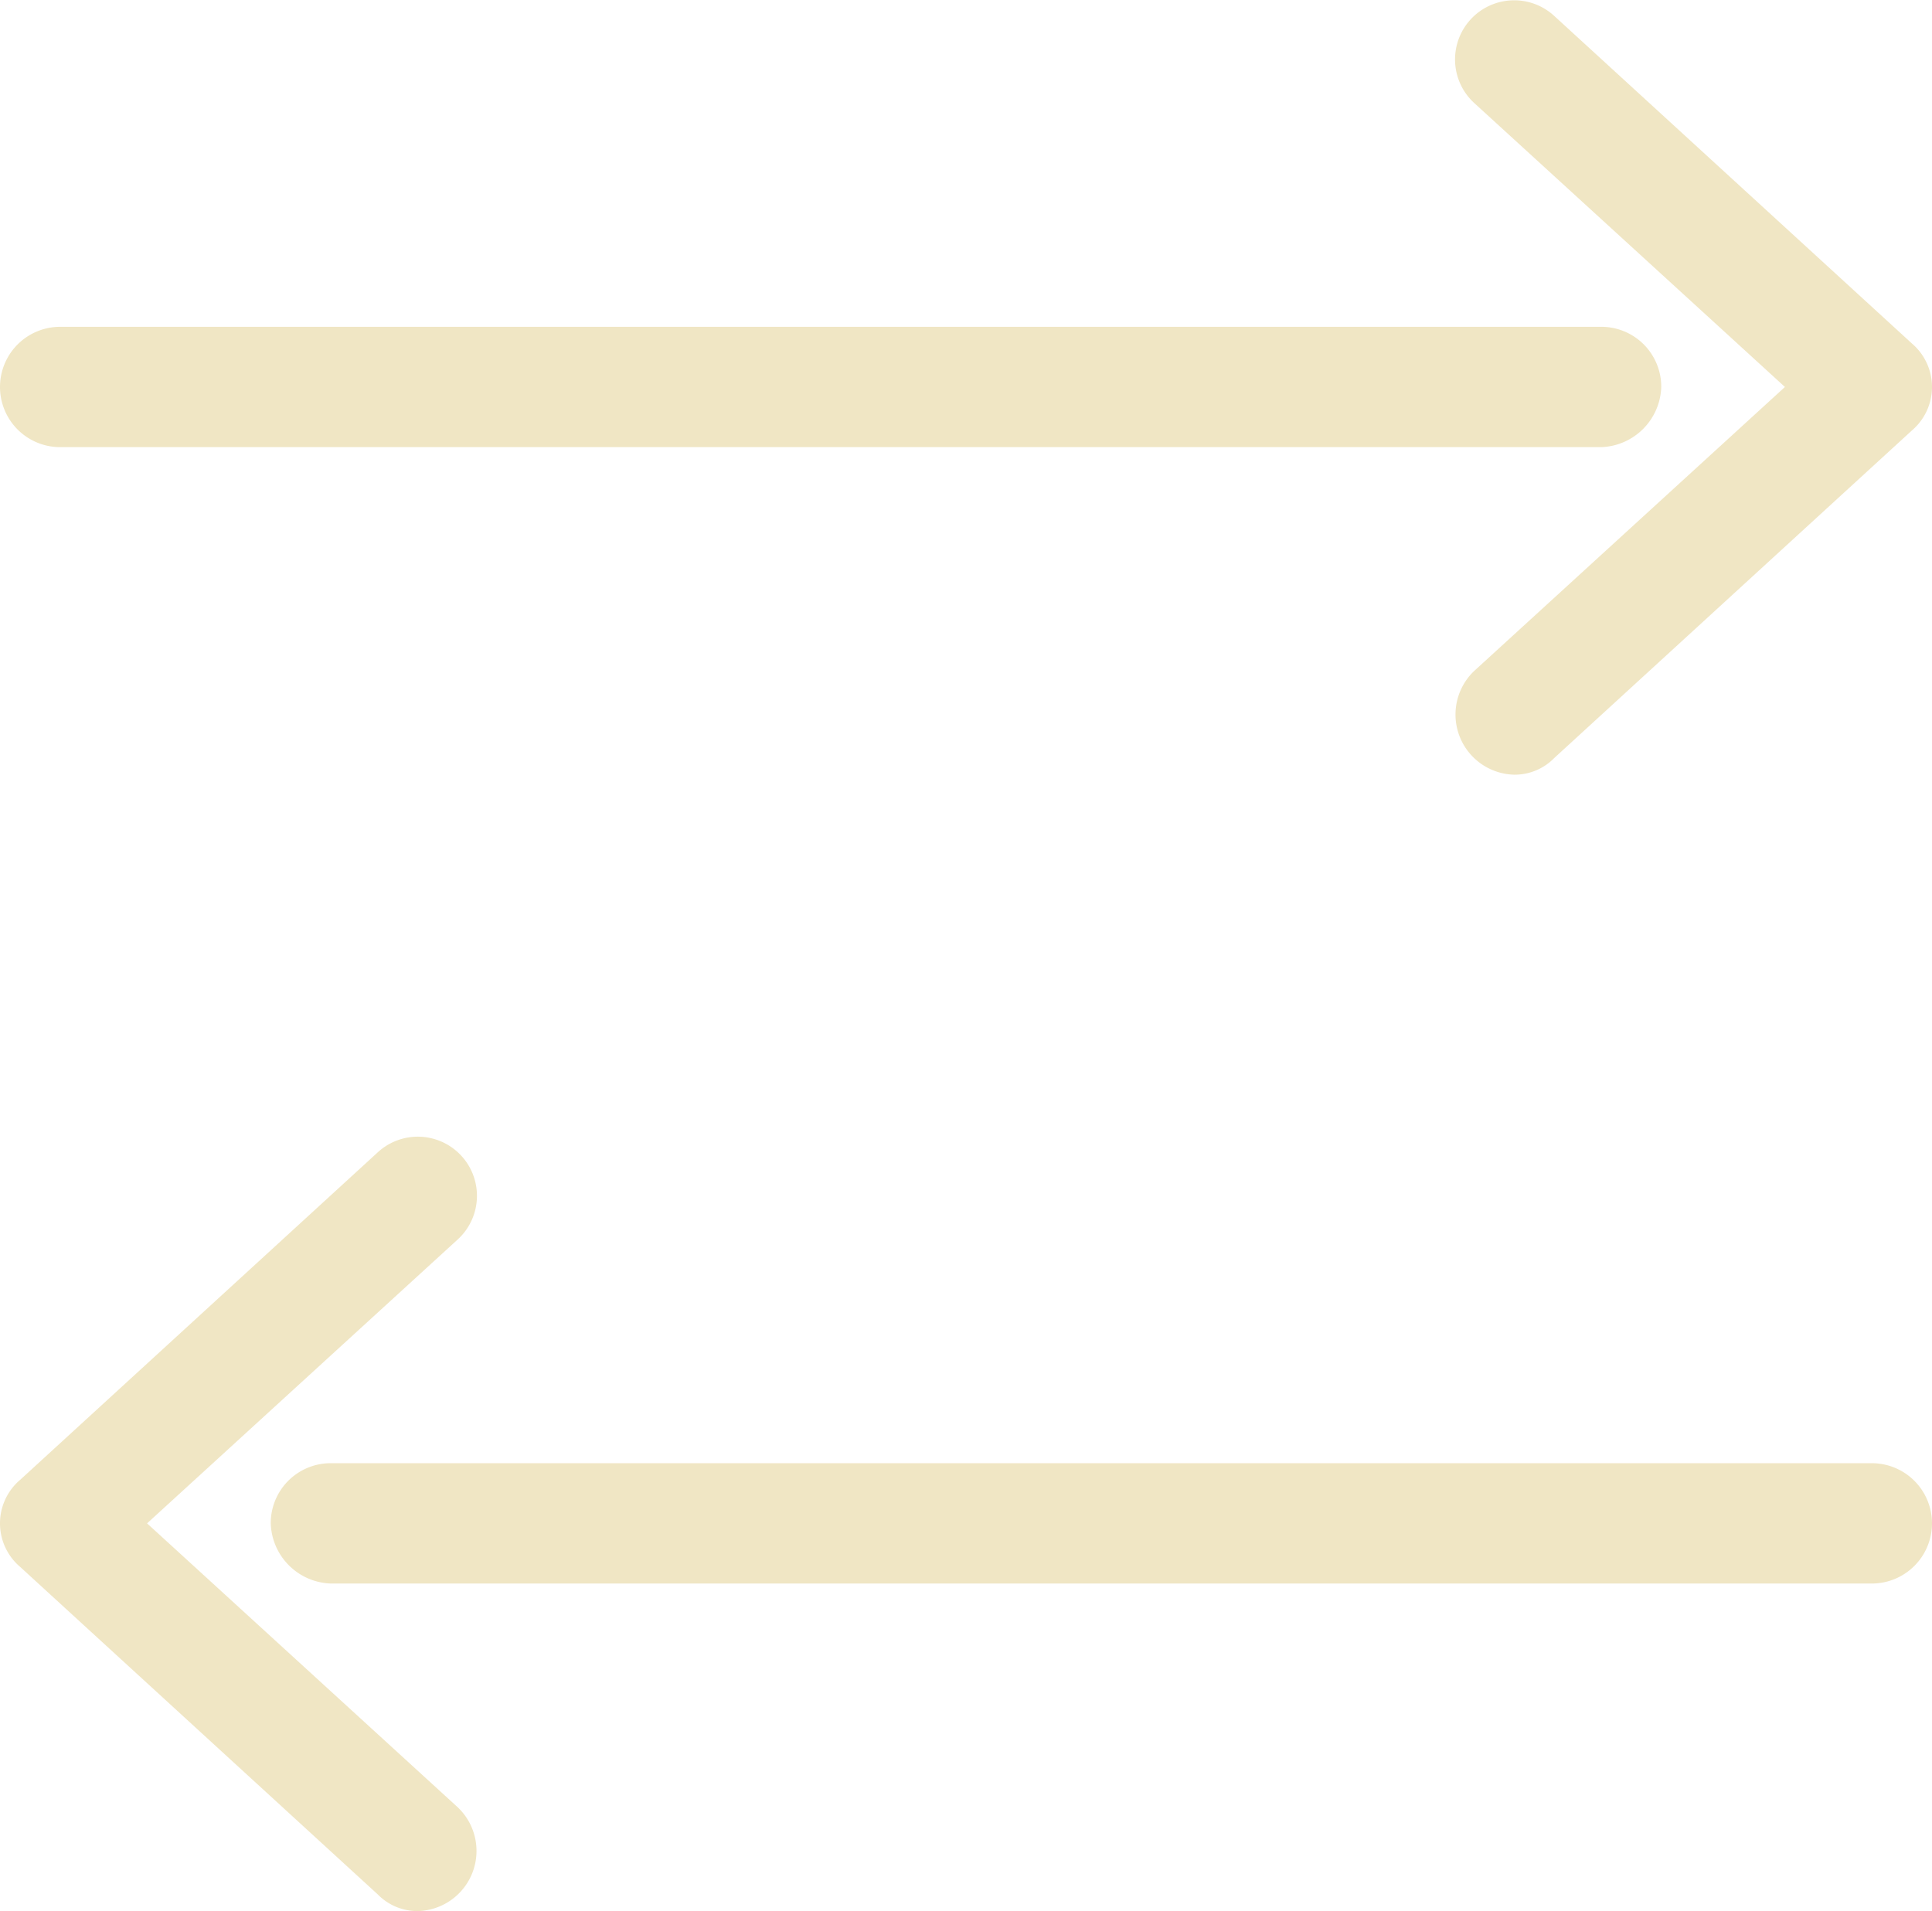
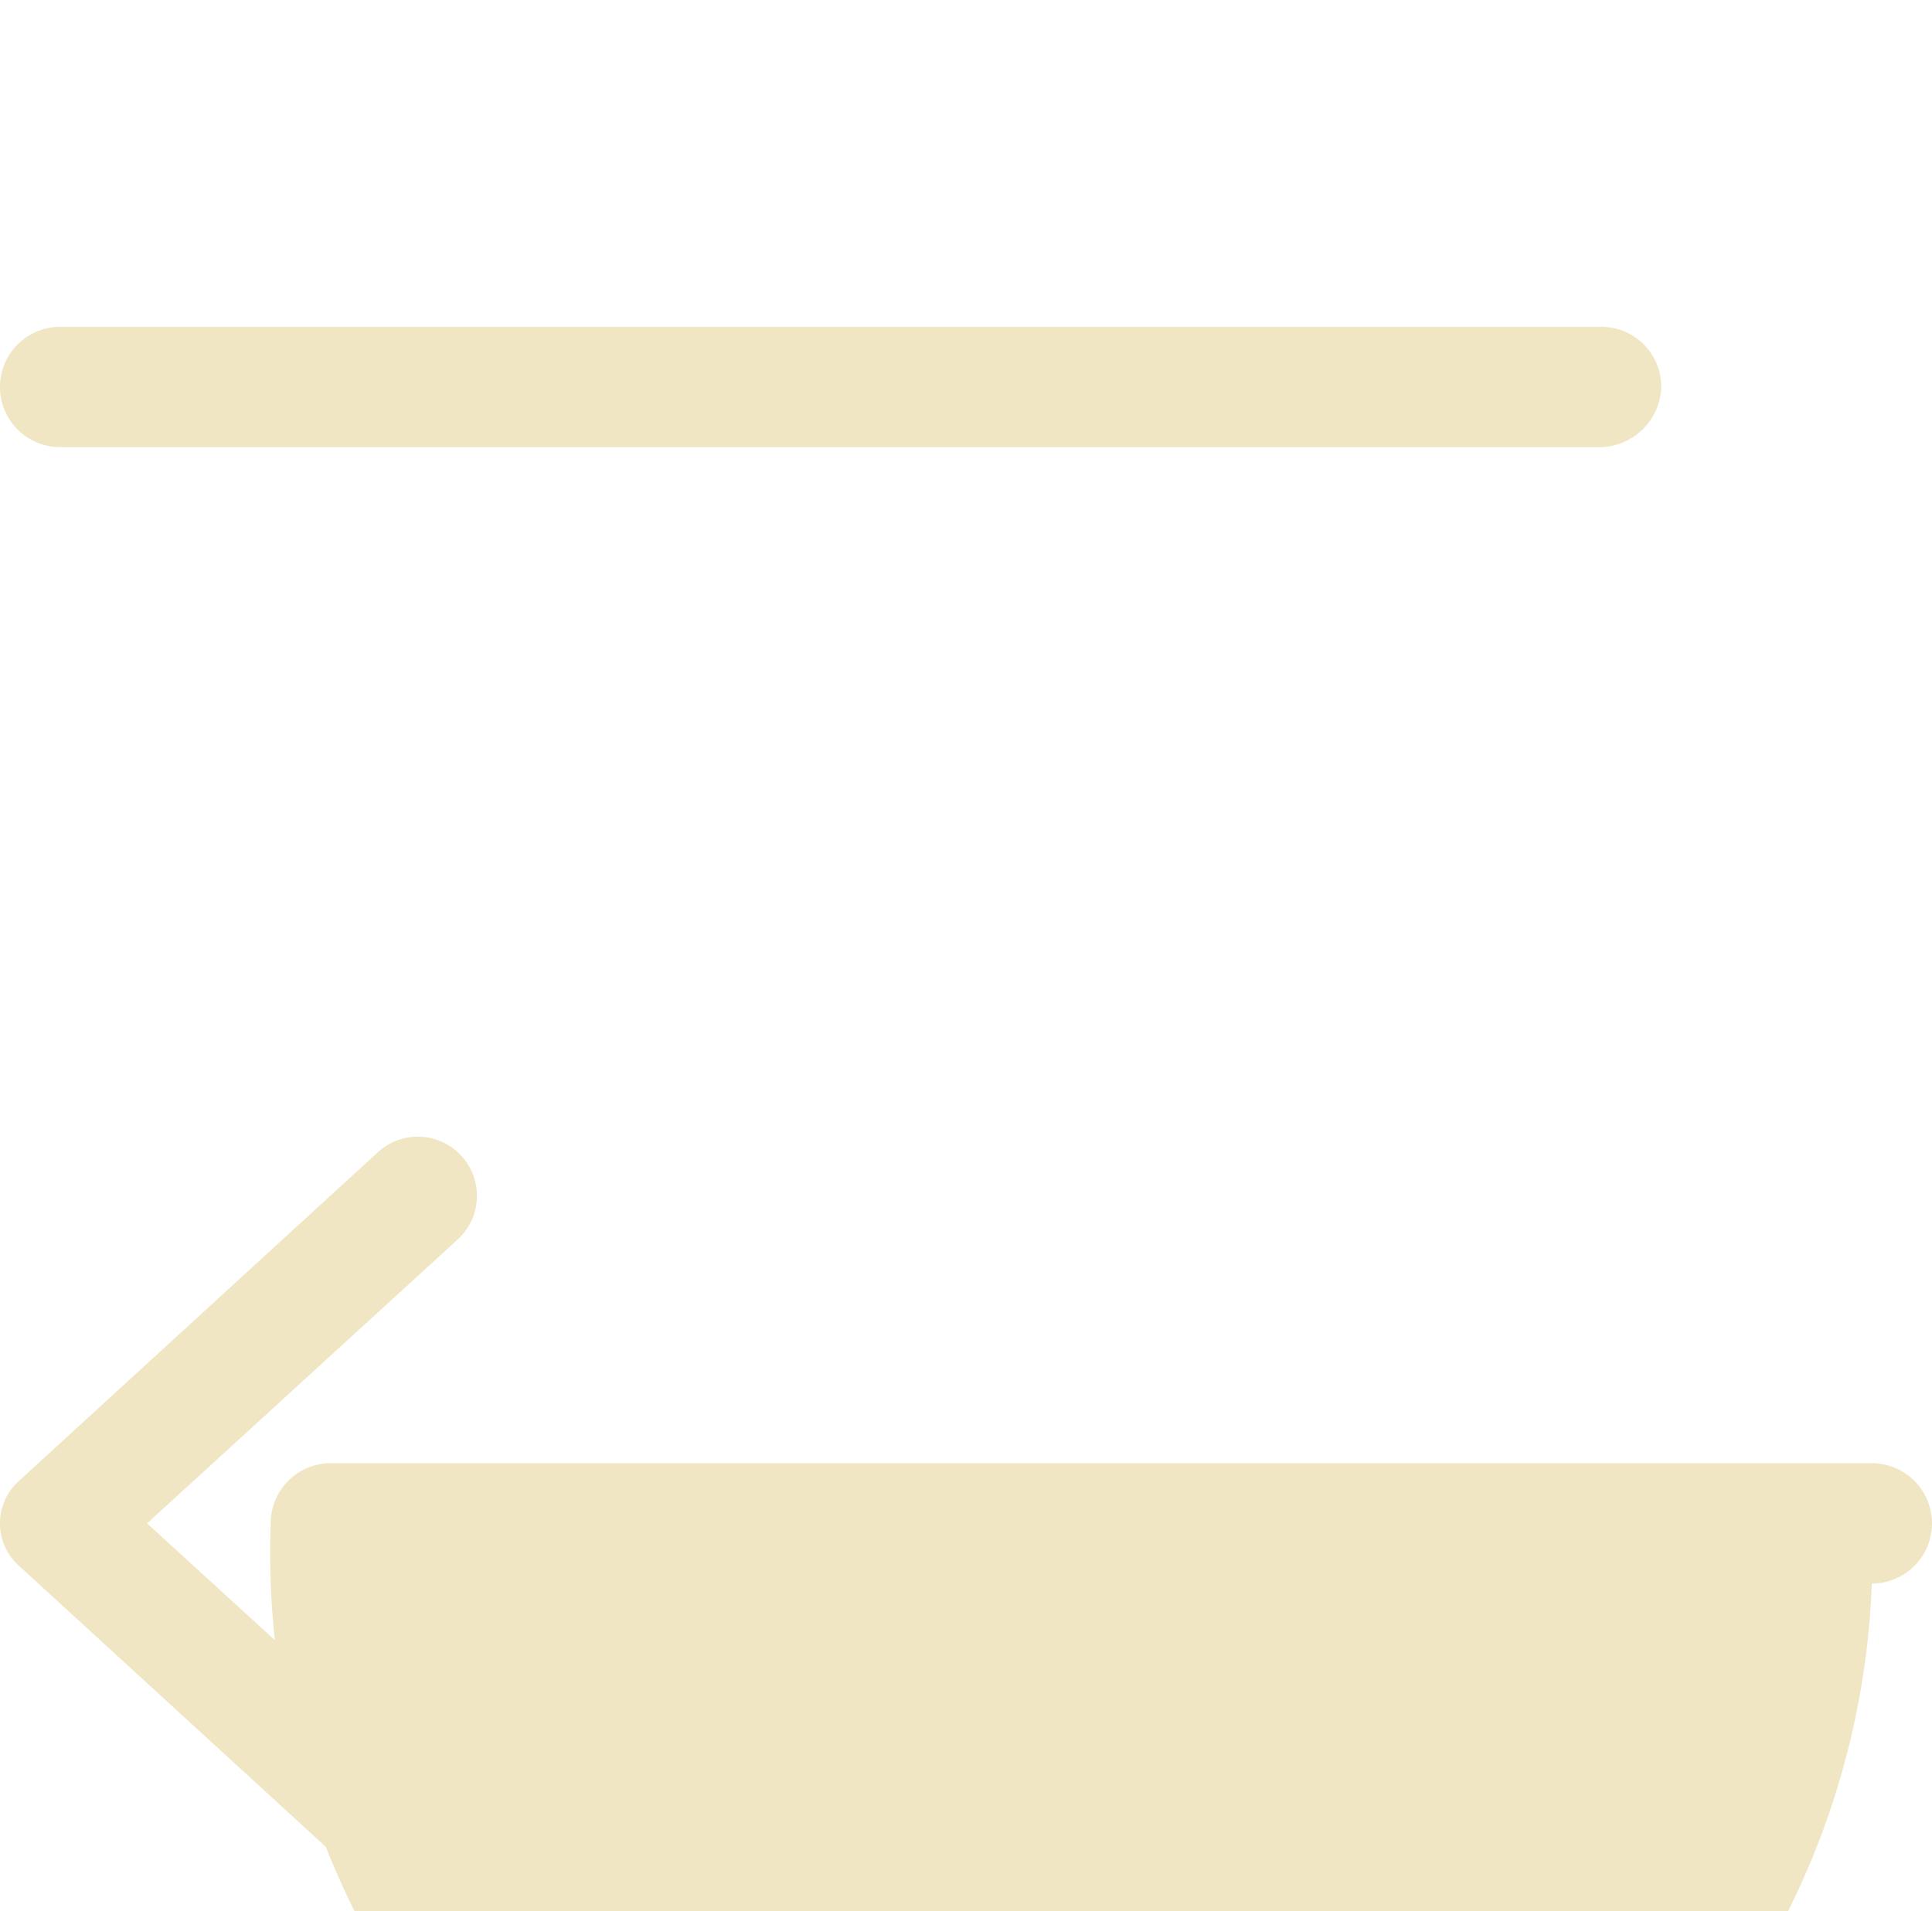
<svg xmlns="http://www.w3.org/2000/svg" width="57.8" height="57.178" viewBox="0 0 57.8 57.178">
  <g id="ICON" transform="translate(-19.6 -21.422)">
    <g id="Grupo_71" data-name="Grupo 71">
      <g id="Grupo_69" data-name="Grupo 69">
        <path id="Caminho_116" data-name="Caminho 116" d="M67.5,34.8H21.4a1.8,1.8,0,0,1,0-3.6H67.5A1.793,1.793,0,0,1,69.3,33,1.859,1.859,0,0,1,67.5,34.8Z" fill="#f0e6c4" />
      </g>
      <g id="Grupo_70" data-name="Grupo 70">
-         <path id="Caminho_117" data-name="Caminho 117" d="M64.9,44.6a1.8,1.8,0,0,1-1.2-3.1L73,33l-9.3-8.5a1.769,1.769,0,0,1,2.4-2.6l10.7,9.8a1.708,1.708,0,0,1,0,2.6L66.1,44.1A1.656,1.656,0,0,1,64.9,44.6Z" fill="#f0e6c4" />
-       </g>
+         </g>
    </g>
    <g id="Grupo_74" data-name="Grupo 74">
      <g id="Grupo_72" data-name="Grupo 72">
-         <path id="Caminho_118" data-name="Caminho 118" d="M27.7,67a1.793,1.793,0,0,1,1.8-1.8H75.6a1.8,1.8,0,0,1,0,3.6H29.5A1.859,1.859,0,0,1,27.7,67Z" fill="#f0e6c4" />
+         <path id="Caminho_118" data-name="Caminho 118" d="M27.7,67a1.793,1.793,0,0,1,1.8-1.8H75.6a1.8,1.8,0,0,1,0,3.6A1.859,1.859,0,0,1,27.7,67Z" fill="#f0e6c4" />
      </g>
      <g id="Grupo_73" data-name="Grupo 73">
        <path id="Caminho_119" data-name="Caminho 119" d="M30.9,78.1,20.2,68.3a1.708,1.708,0,0,1,0-2.6l10.7-9.8a1.769,1.769,0,0,1,2.4,2.6L24,67l9.3,8.5a1.8,1.8,0,0,1-1.2,3.1A1.656,1.656,0,0,1,30.9,78.1Z" fill="#f0e6c4" />
      </g>
    </g>
  </g>
</svg>